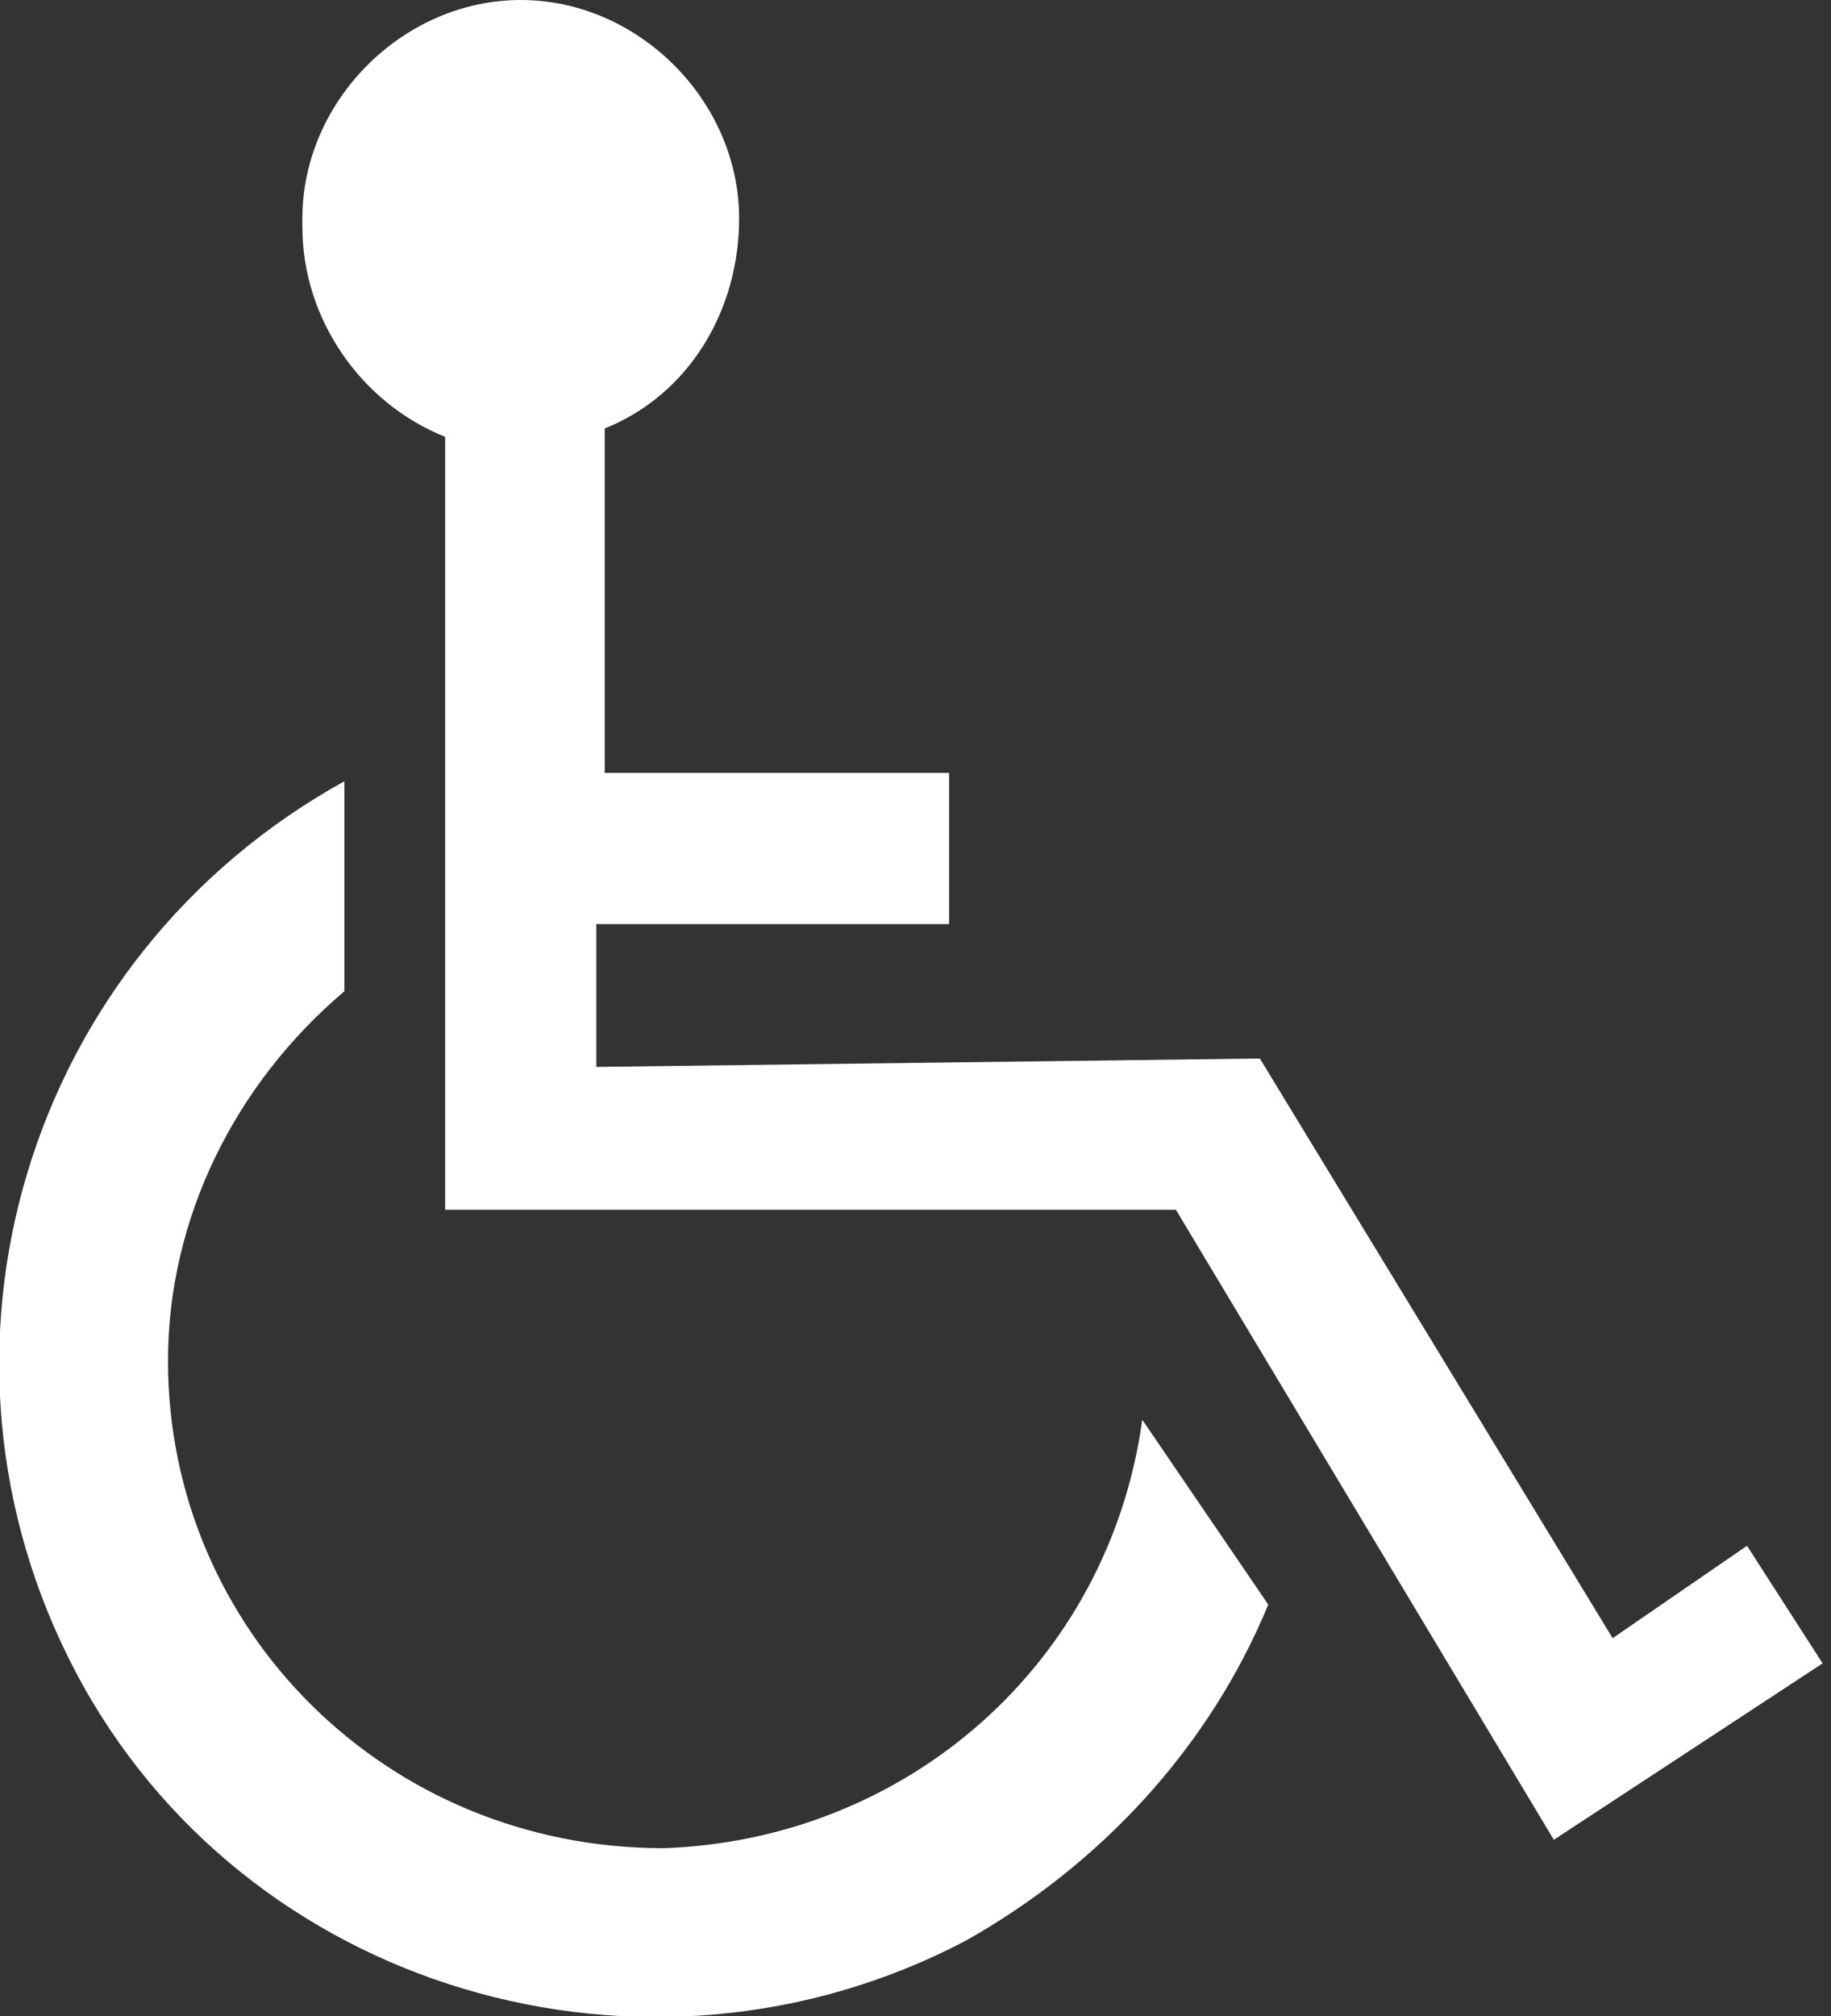
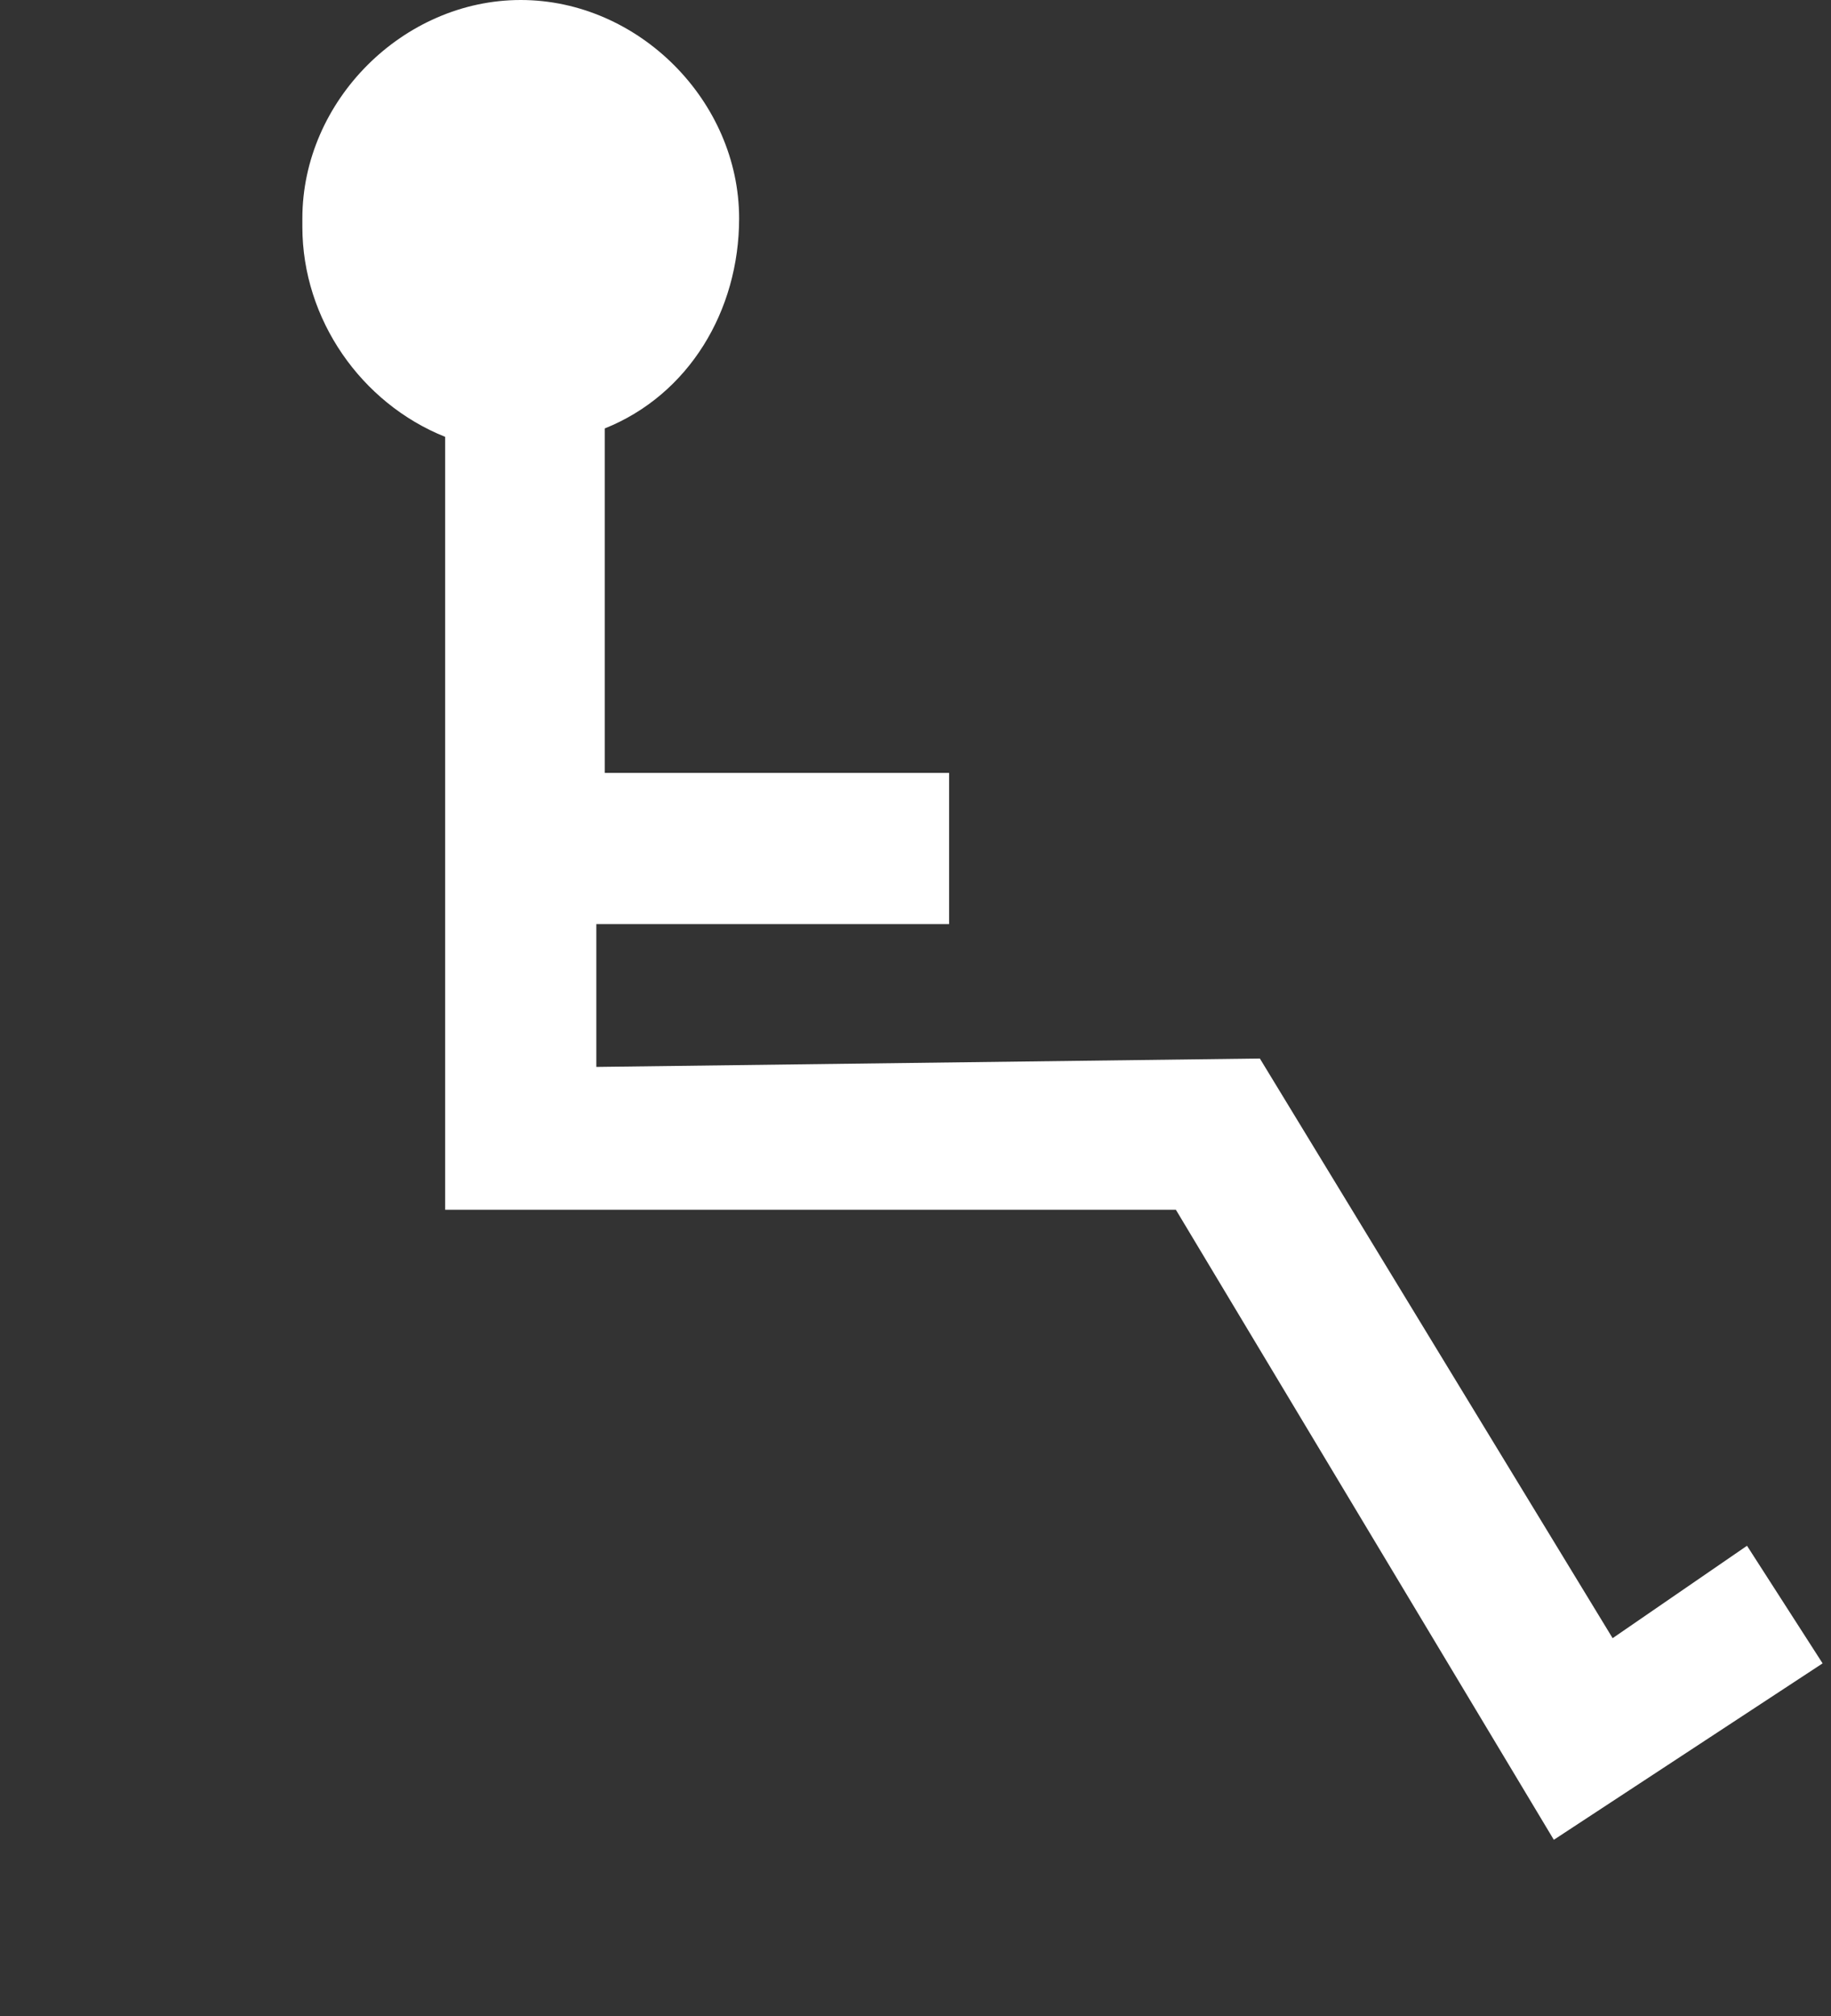
<svg xmlns="http://www.w3.org/2000/svg" version="1.1" id="Layer_1" x="0px" y="0px" viewBox="0 0 21.8 24" style="enable-background:new 0 0 21.8 24;" xml:space="preserve">
  <rect x="0" y="0" width="21.8" height="24" fill="#333333" stroke="none" />
  <style type="text/css">
	.st0{fill:#FFFFFF;}
</style>
-   <path class="st0" d="M13.6,16.9c-0.4,2.9-2.8,5-5.7,5.1C4.6,22,2,19.4,2,16.2c0-1.7,0.8-3.3,2.1-4.4V9.3c-3.8,2.1-5.2,6.8-3.2,10.6  s6.8,5.2,10.6,3.2c1.6-0.9,2.9-2.3,3.6-4L13.6,16.9z" />
  <path class="st0" d="M20.8,18.4l-1.6,1.1L15,12.6l-7.9,0.1v-1.7h4.2V9.2H7.2V5.1c1-0.4,1.6-1.4,1.6-2.5C8.8,1.2,7.6,0,6.2,0  C4.8,0,3.6,1.2,3.6,2.6c0,0,0,0,0,0.1c0,1.1,0.7,2.1,1.7,2.5v9.2h8.7l4.5,7.5l3.2-2.1L20.8,18.4z" />
</svg>